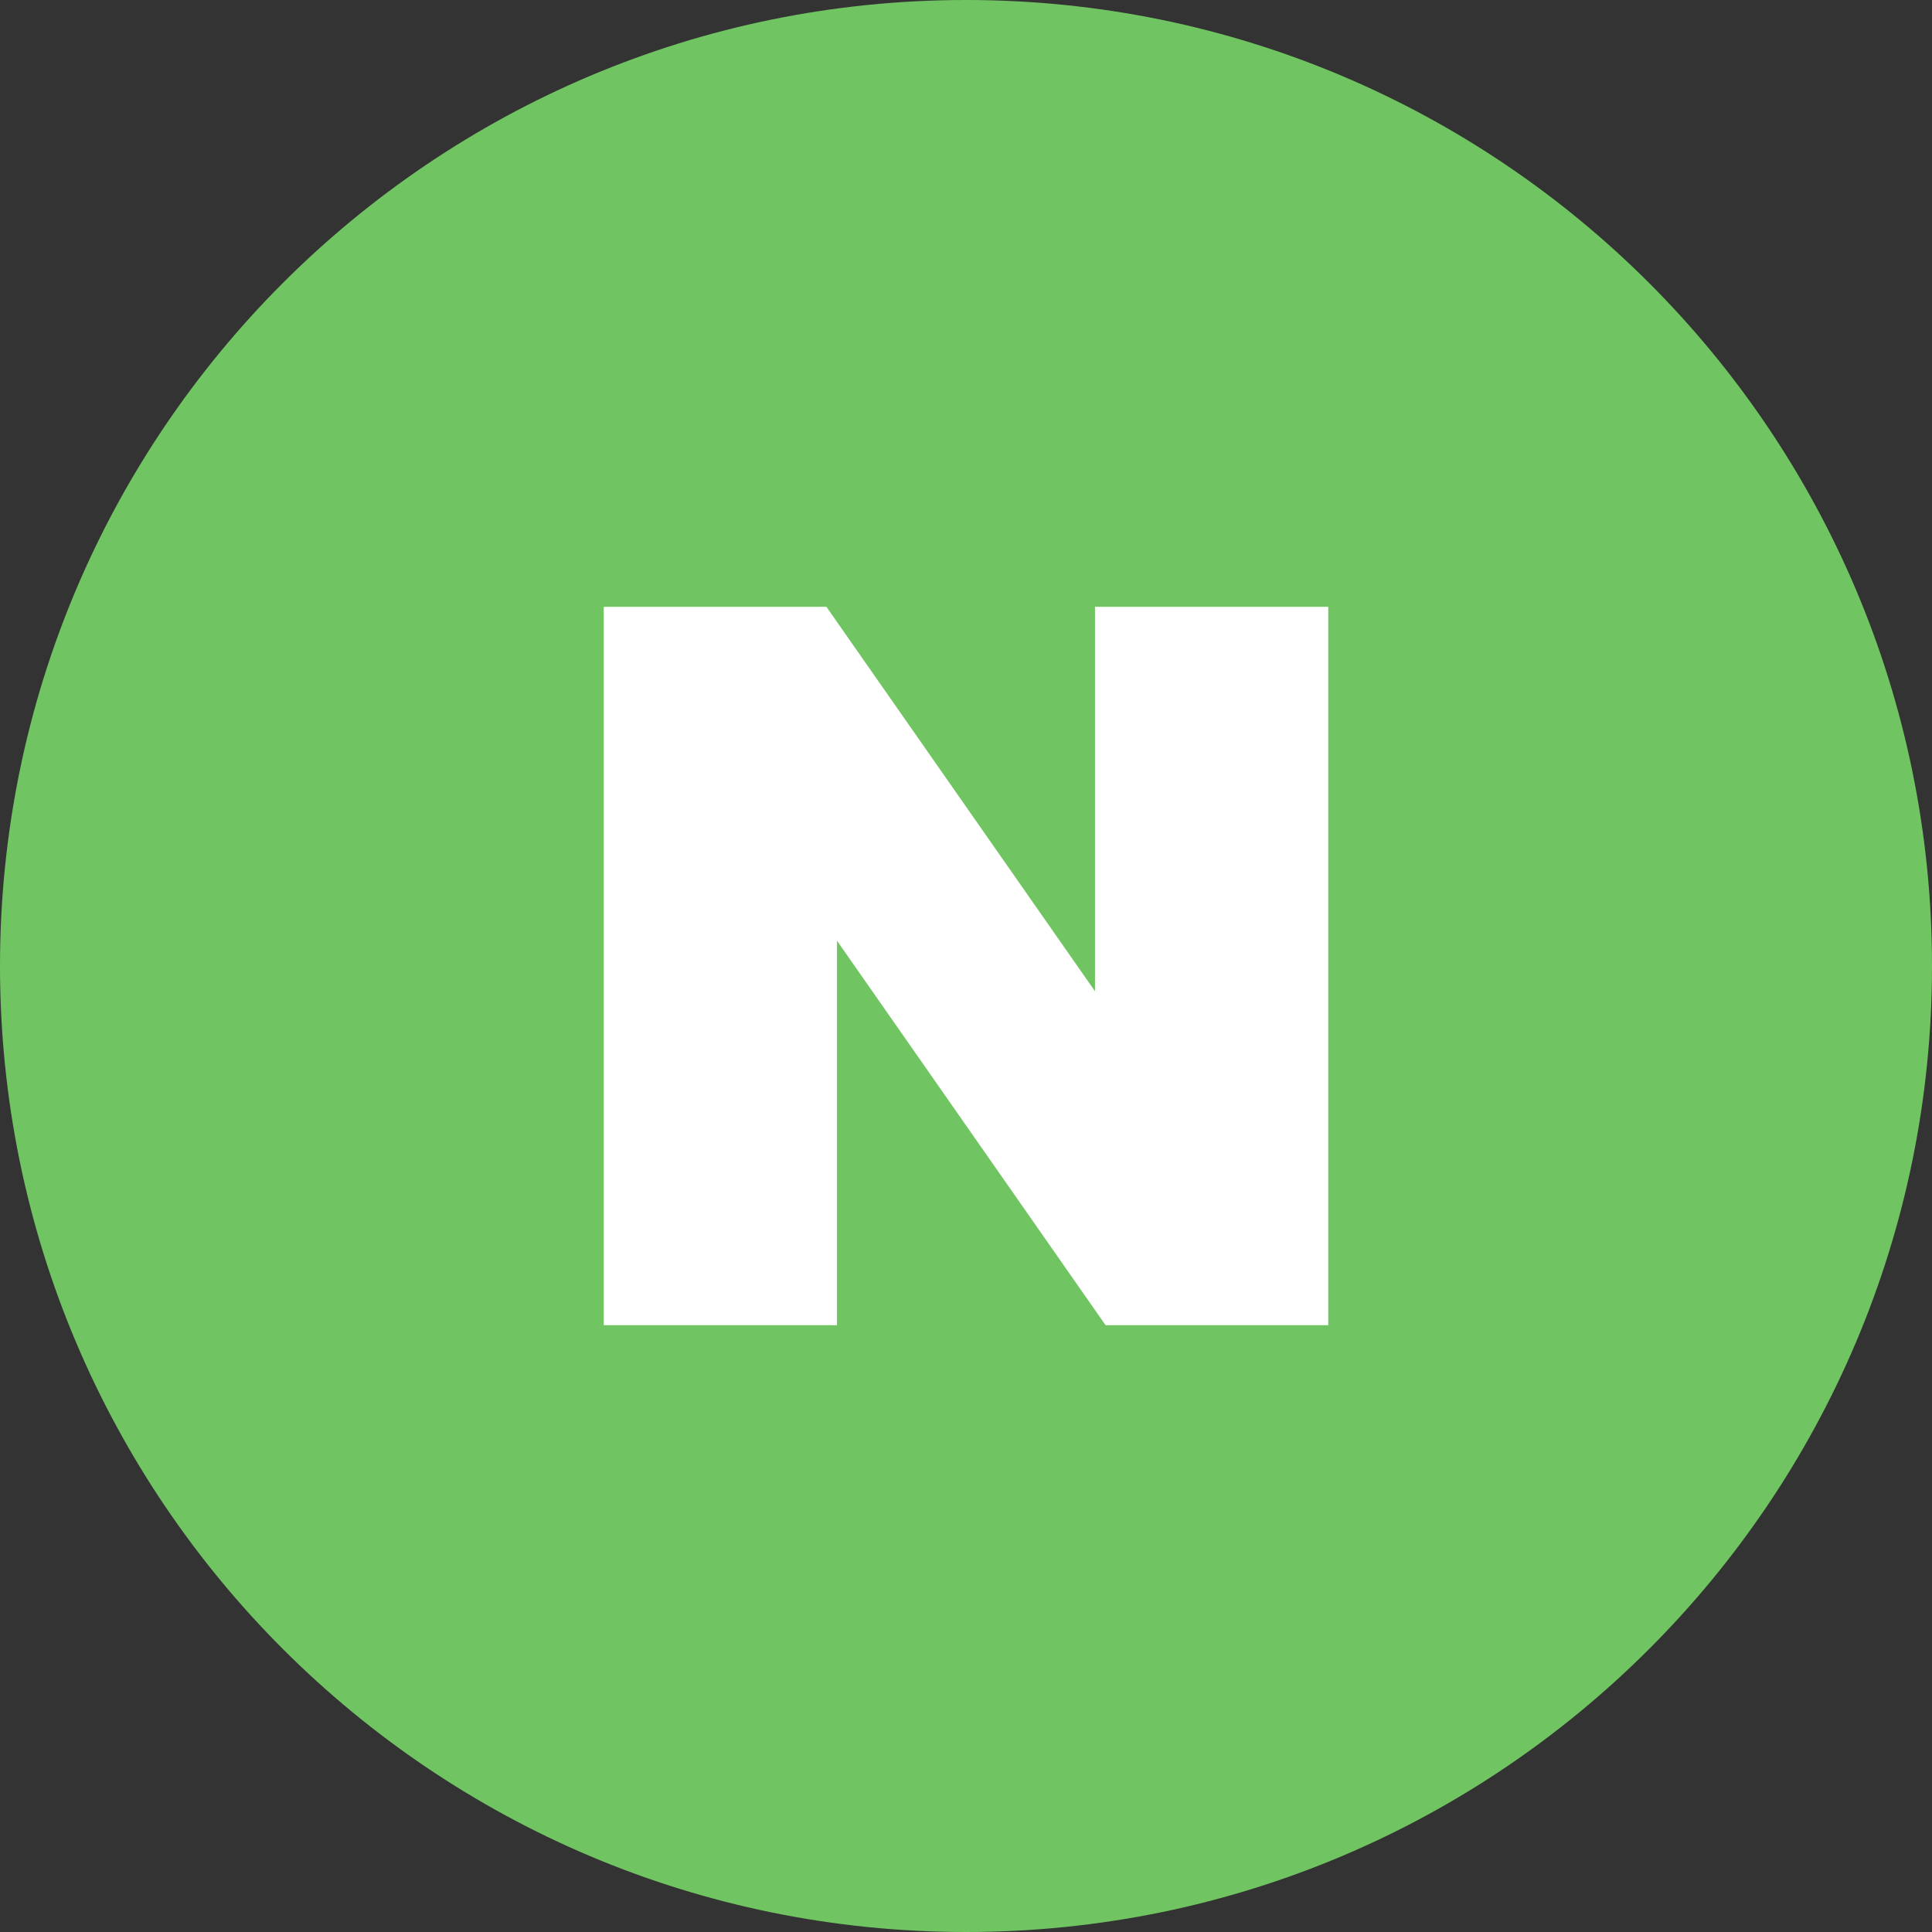
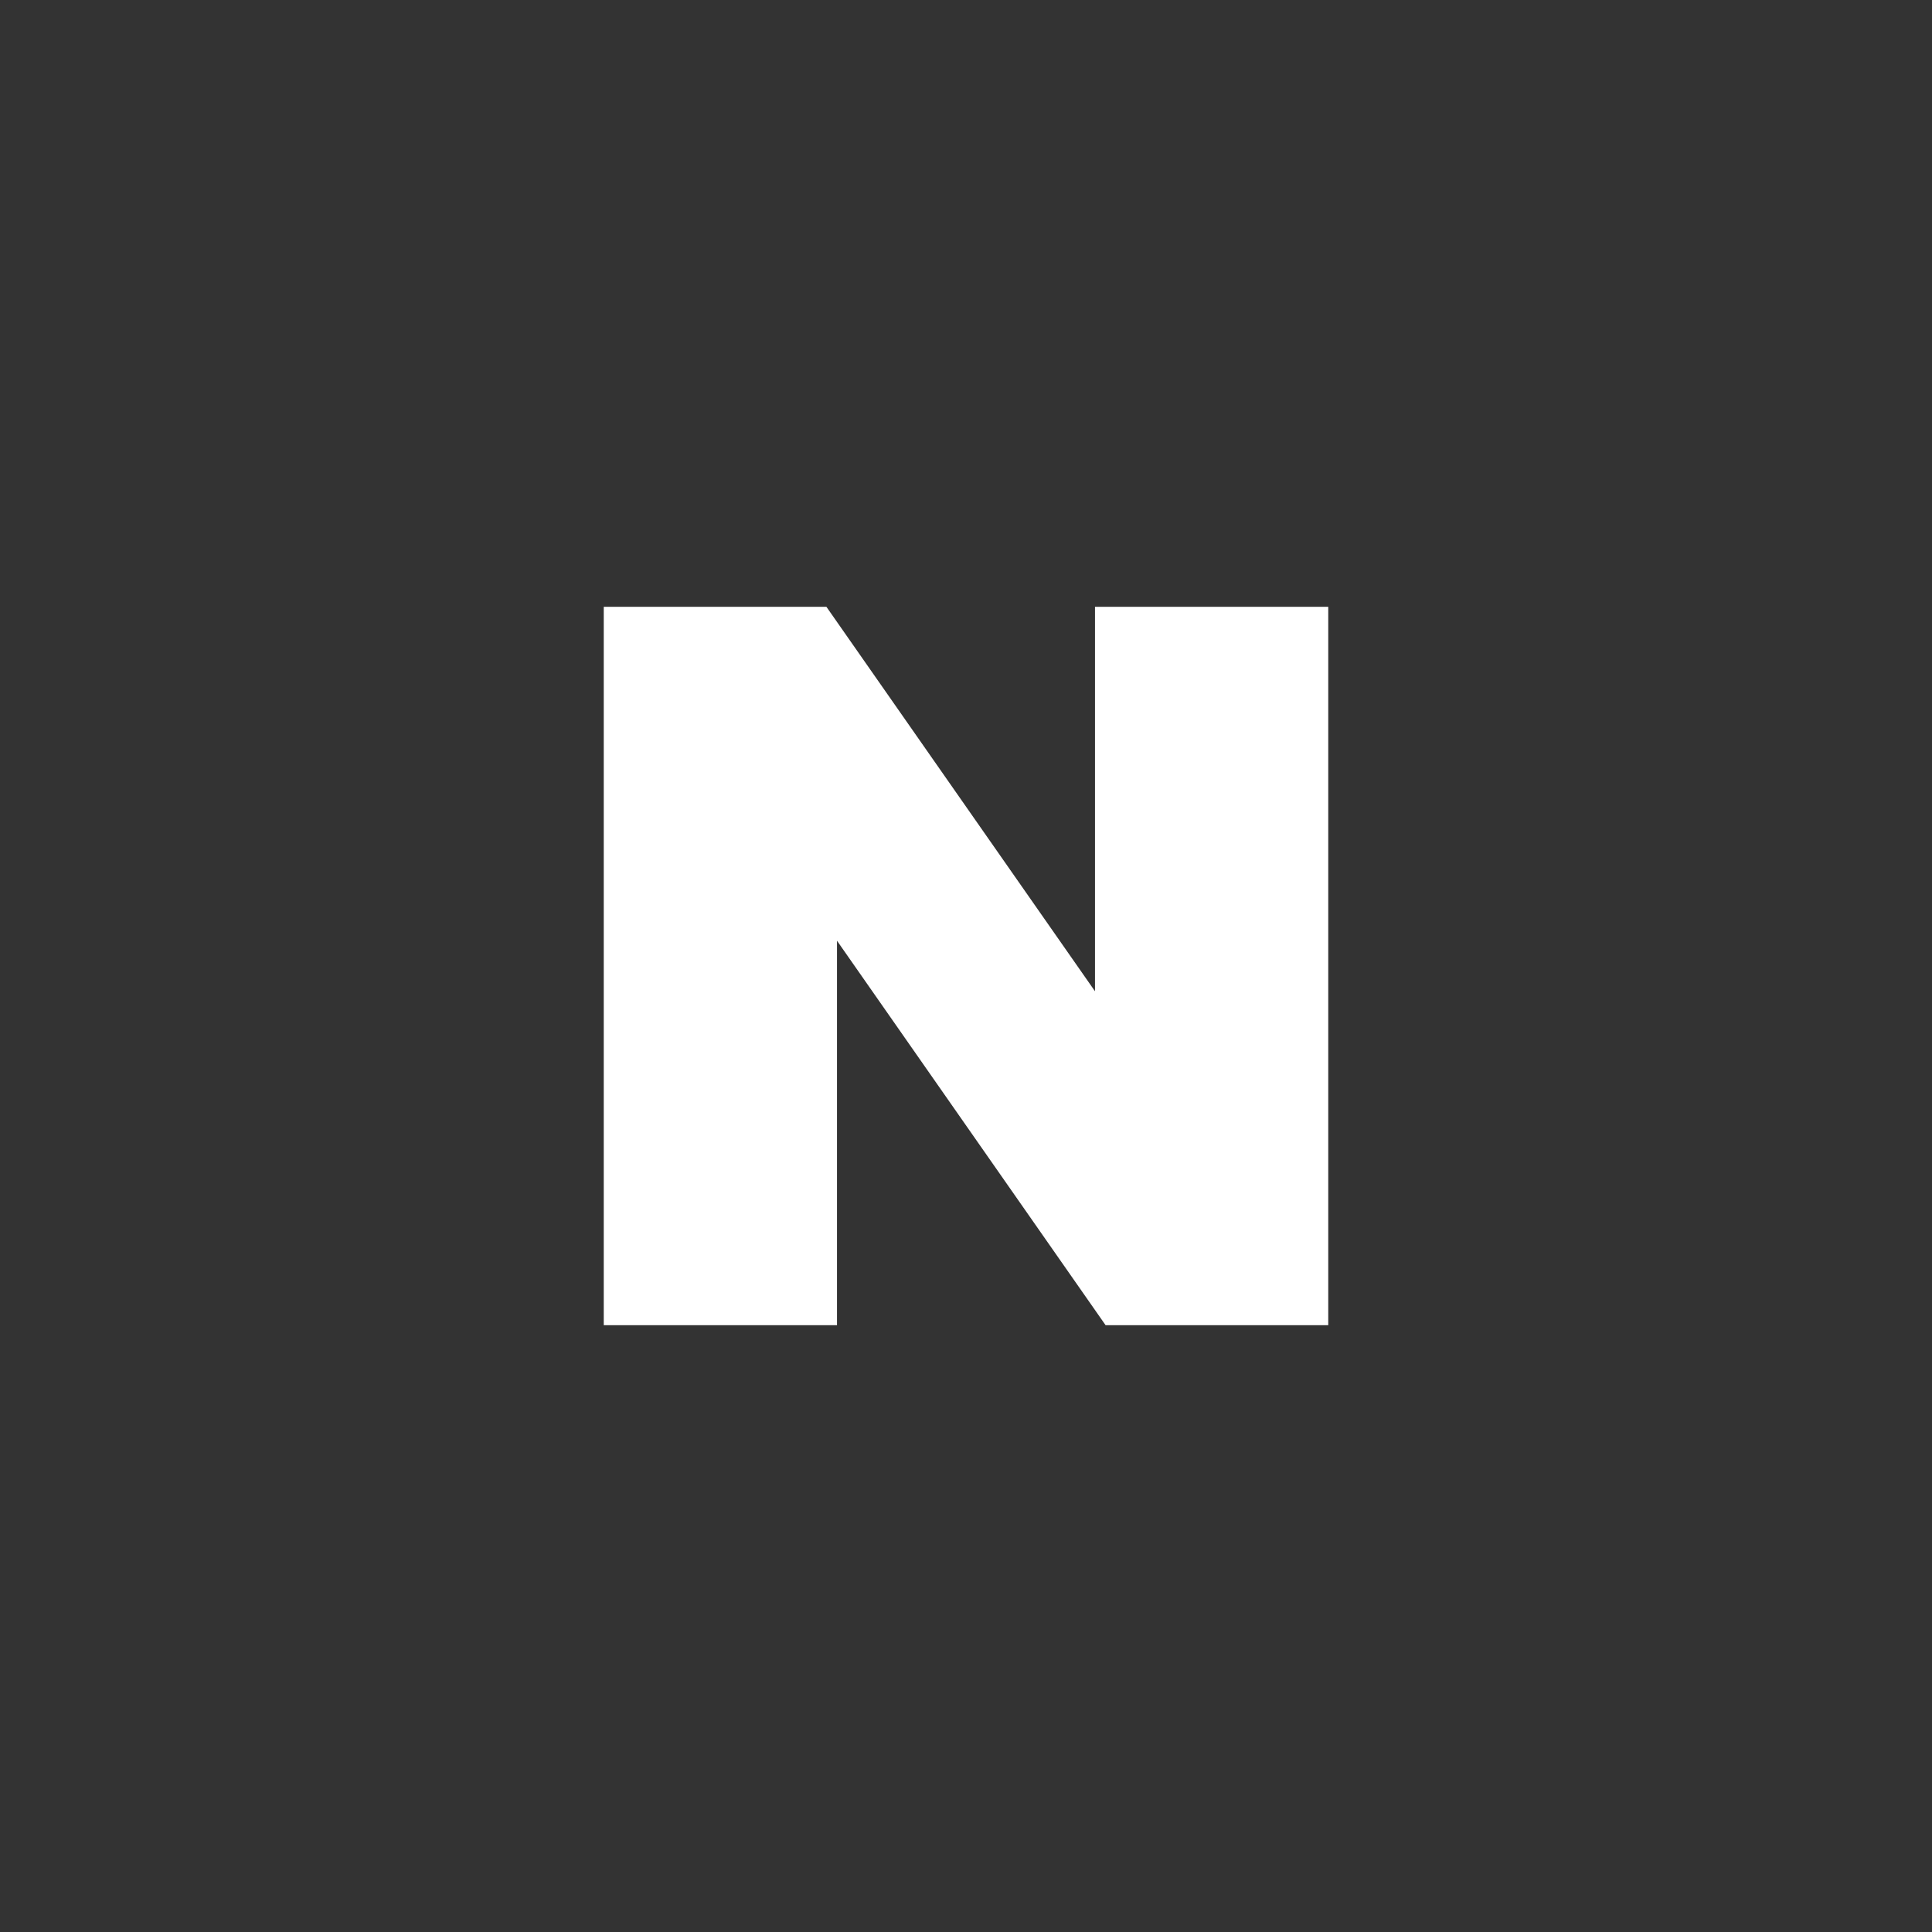
<svg xmlns="http://www.w3.org/2000/svg" version="1.1" id="레이어_1" x="0px" y="0px" width="48px" height="48px" viewBox="0 0 48 48" style="enable-background:new 0 0 48 48;" xml:space="preserve">
  <rect x="0" y="0" width="48" height="48" fill="#333333" stroke="none" />
  <style type="text/css">
	.st0{fill-rule:evenodd;clip-rule:evenodd;fill:#70C562;}
	.st1{fill:#FFFFFF;}
</style>
  <g>
-     <path class="st0" d="M24,48L24,48C10.745,48,0,37.255,0,24v0C0,10.745,10.745,0,24,0h0c13.255,0,24,10.745,24,24v0   C48,37.255,37.255,48,24,48z" />
    <polygon class="st1" points="27.205,24.628 20.532,15.076 15,15.076 15,32.924 20.795,32.924 20.795,23.372 27.468,32.924    33,32.924 33,15.076 27.205,15.076  " />
  </g>
</svg>